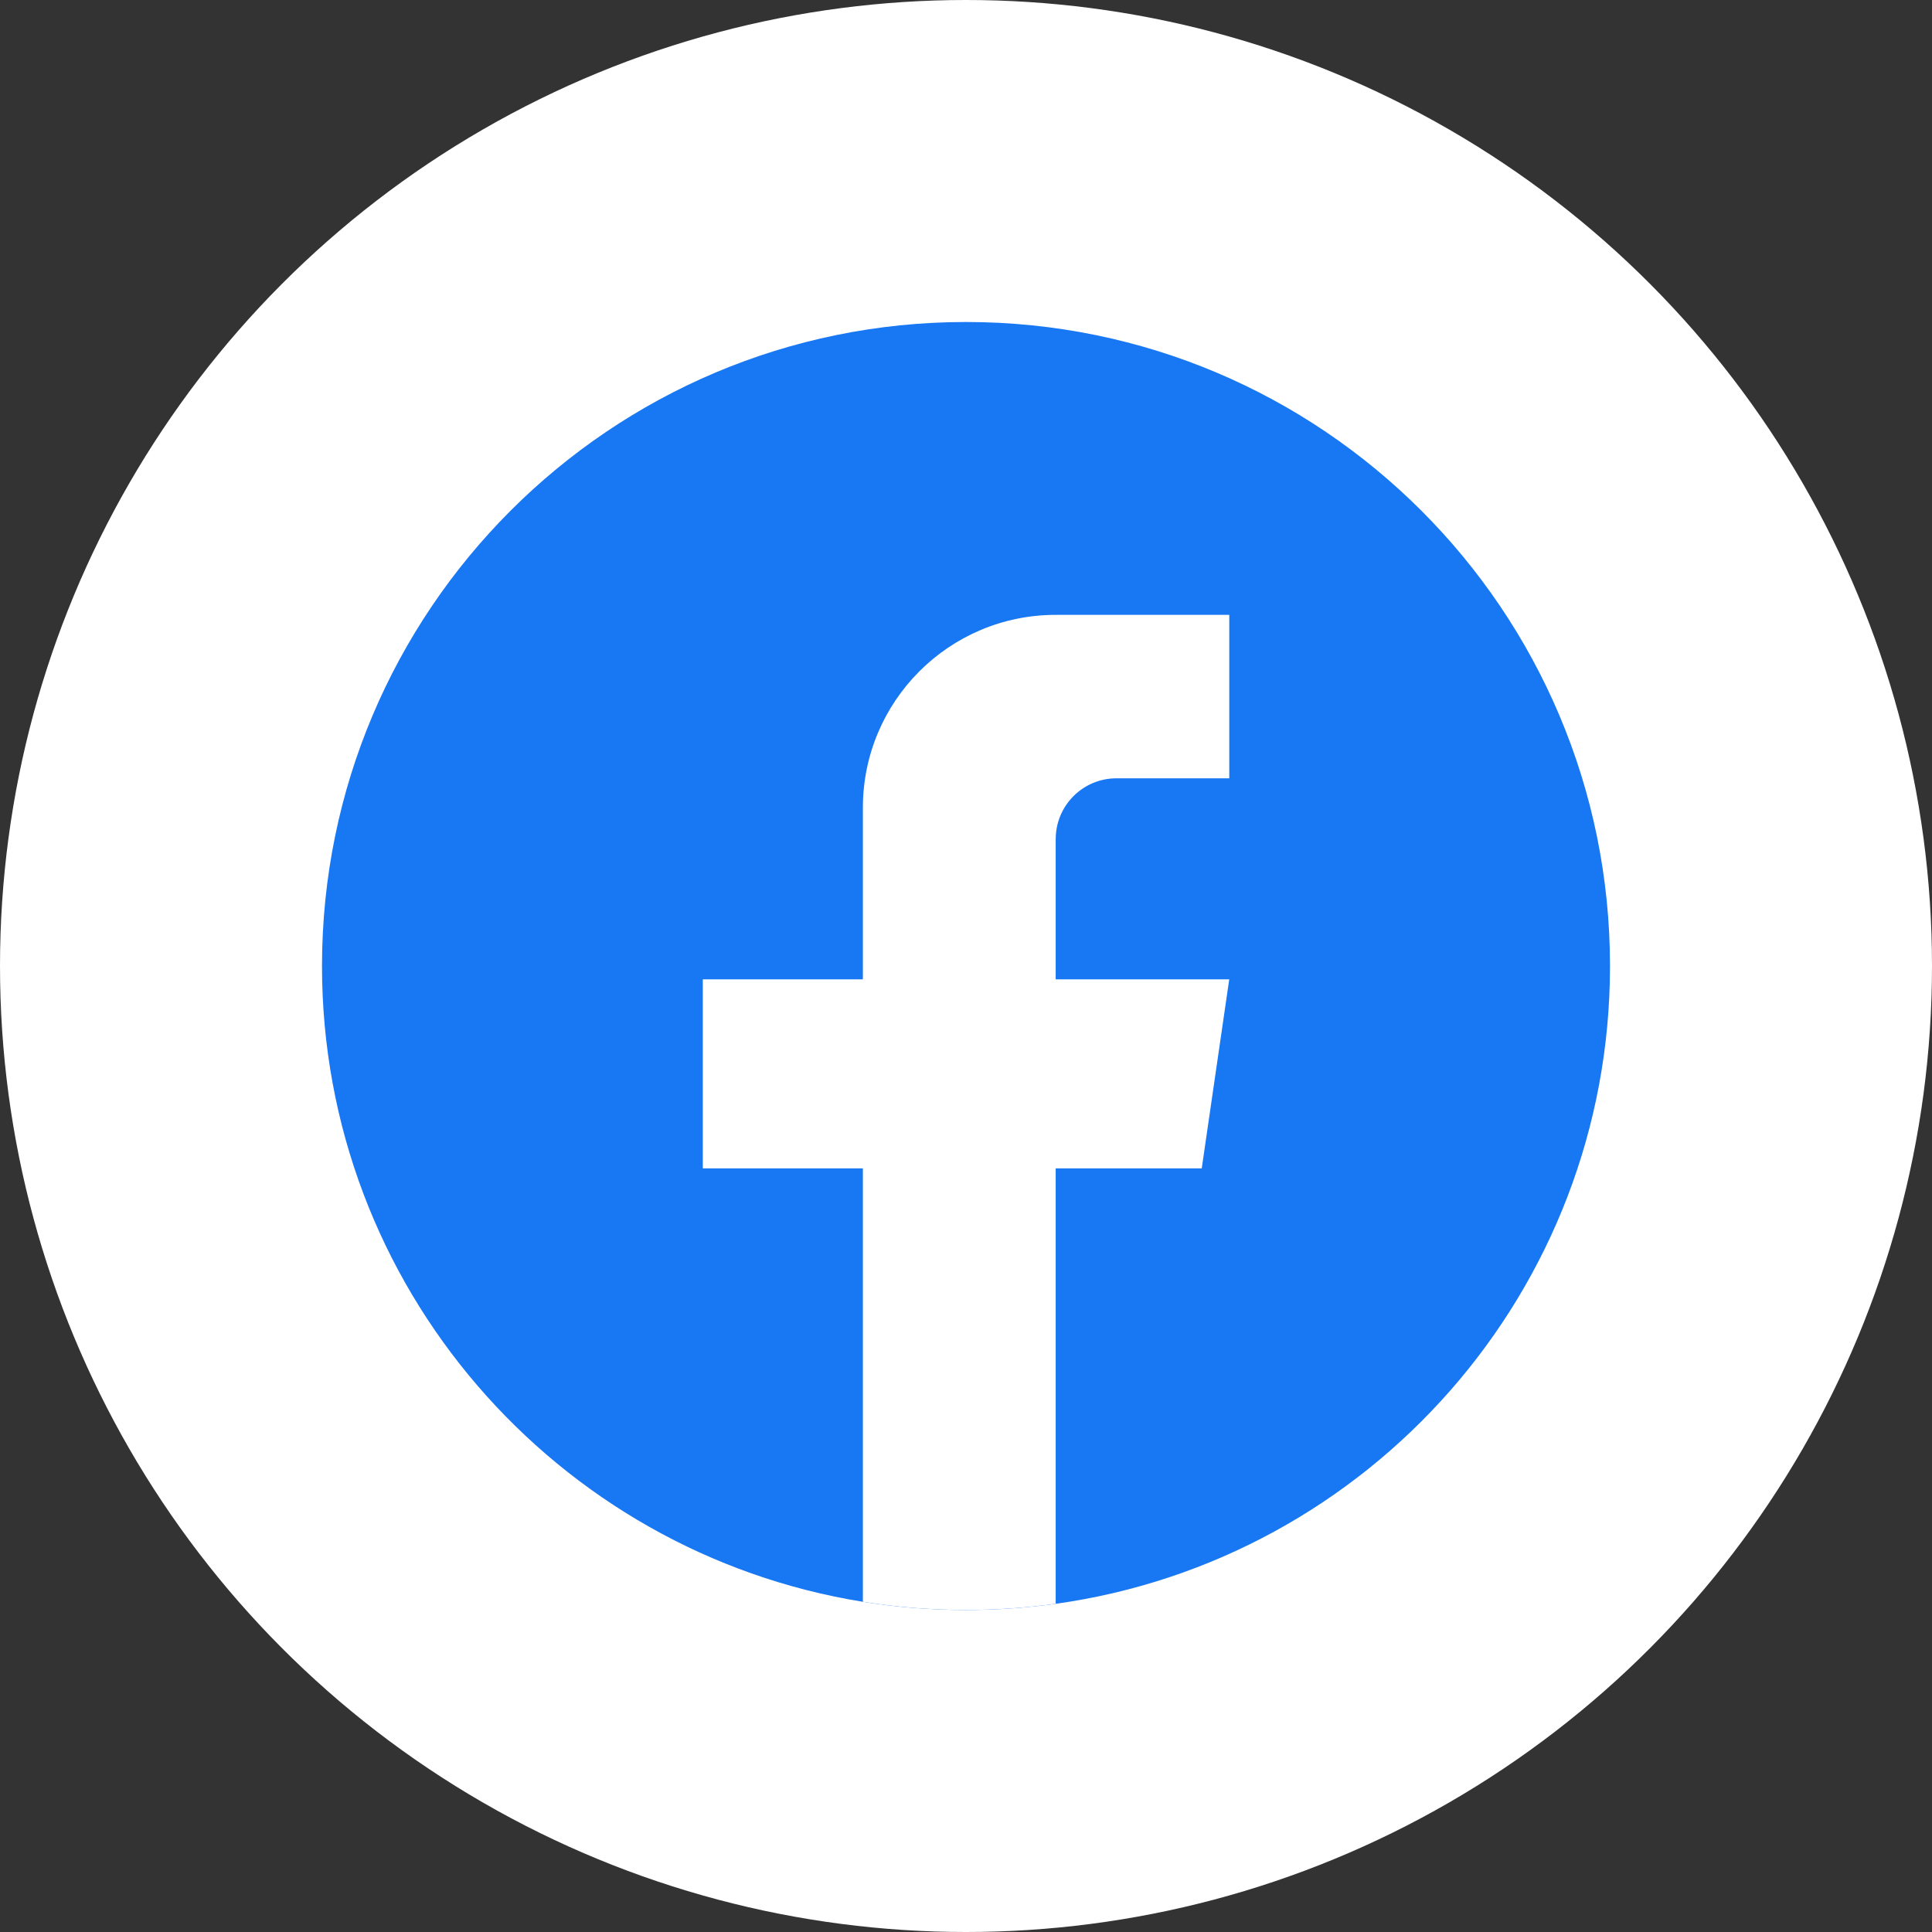
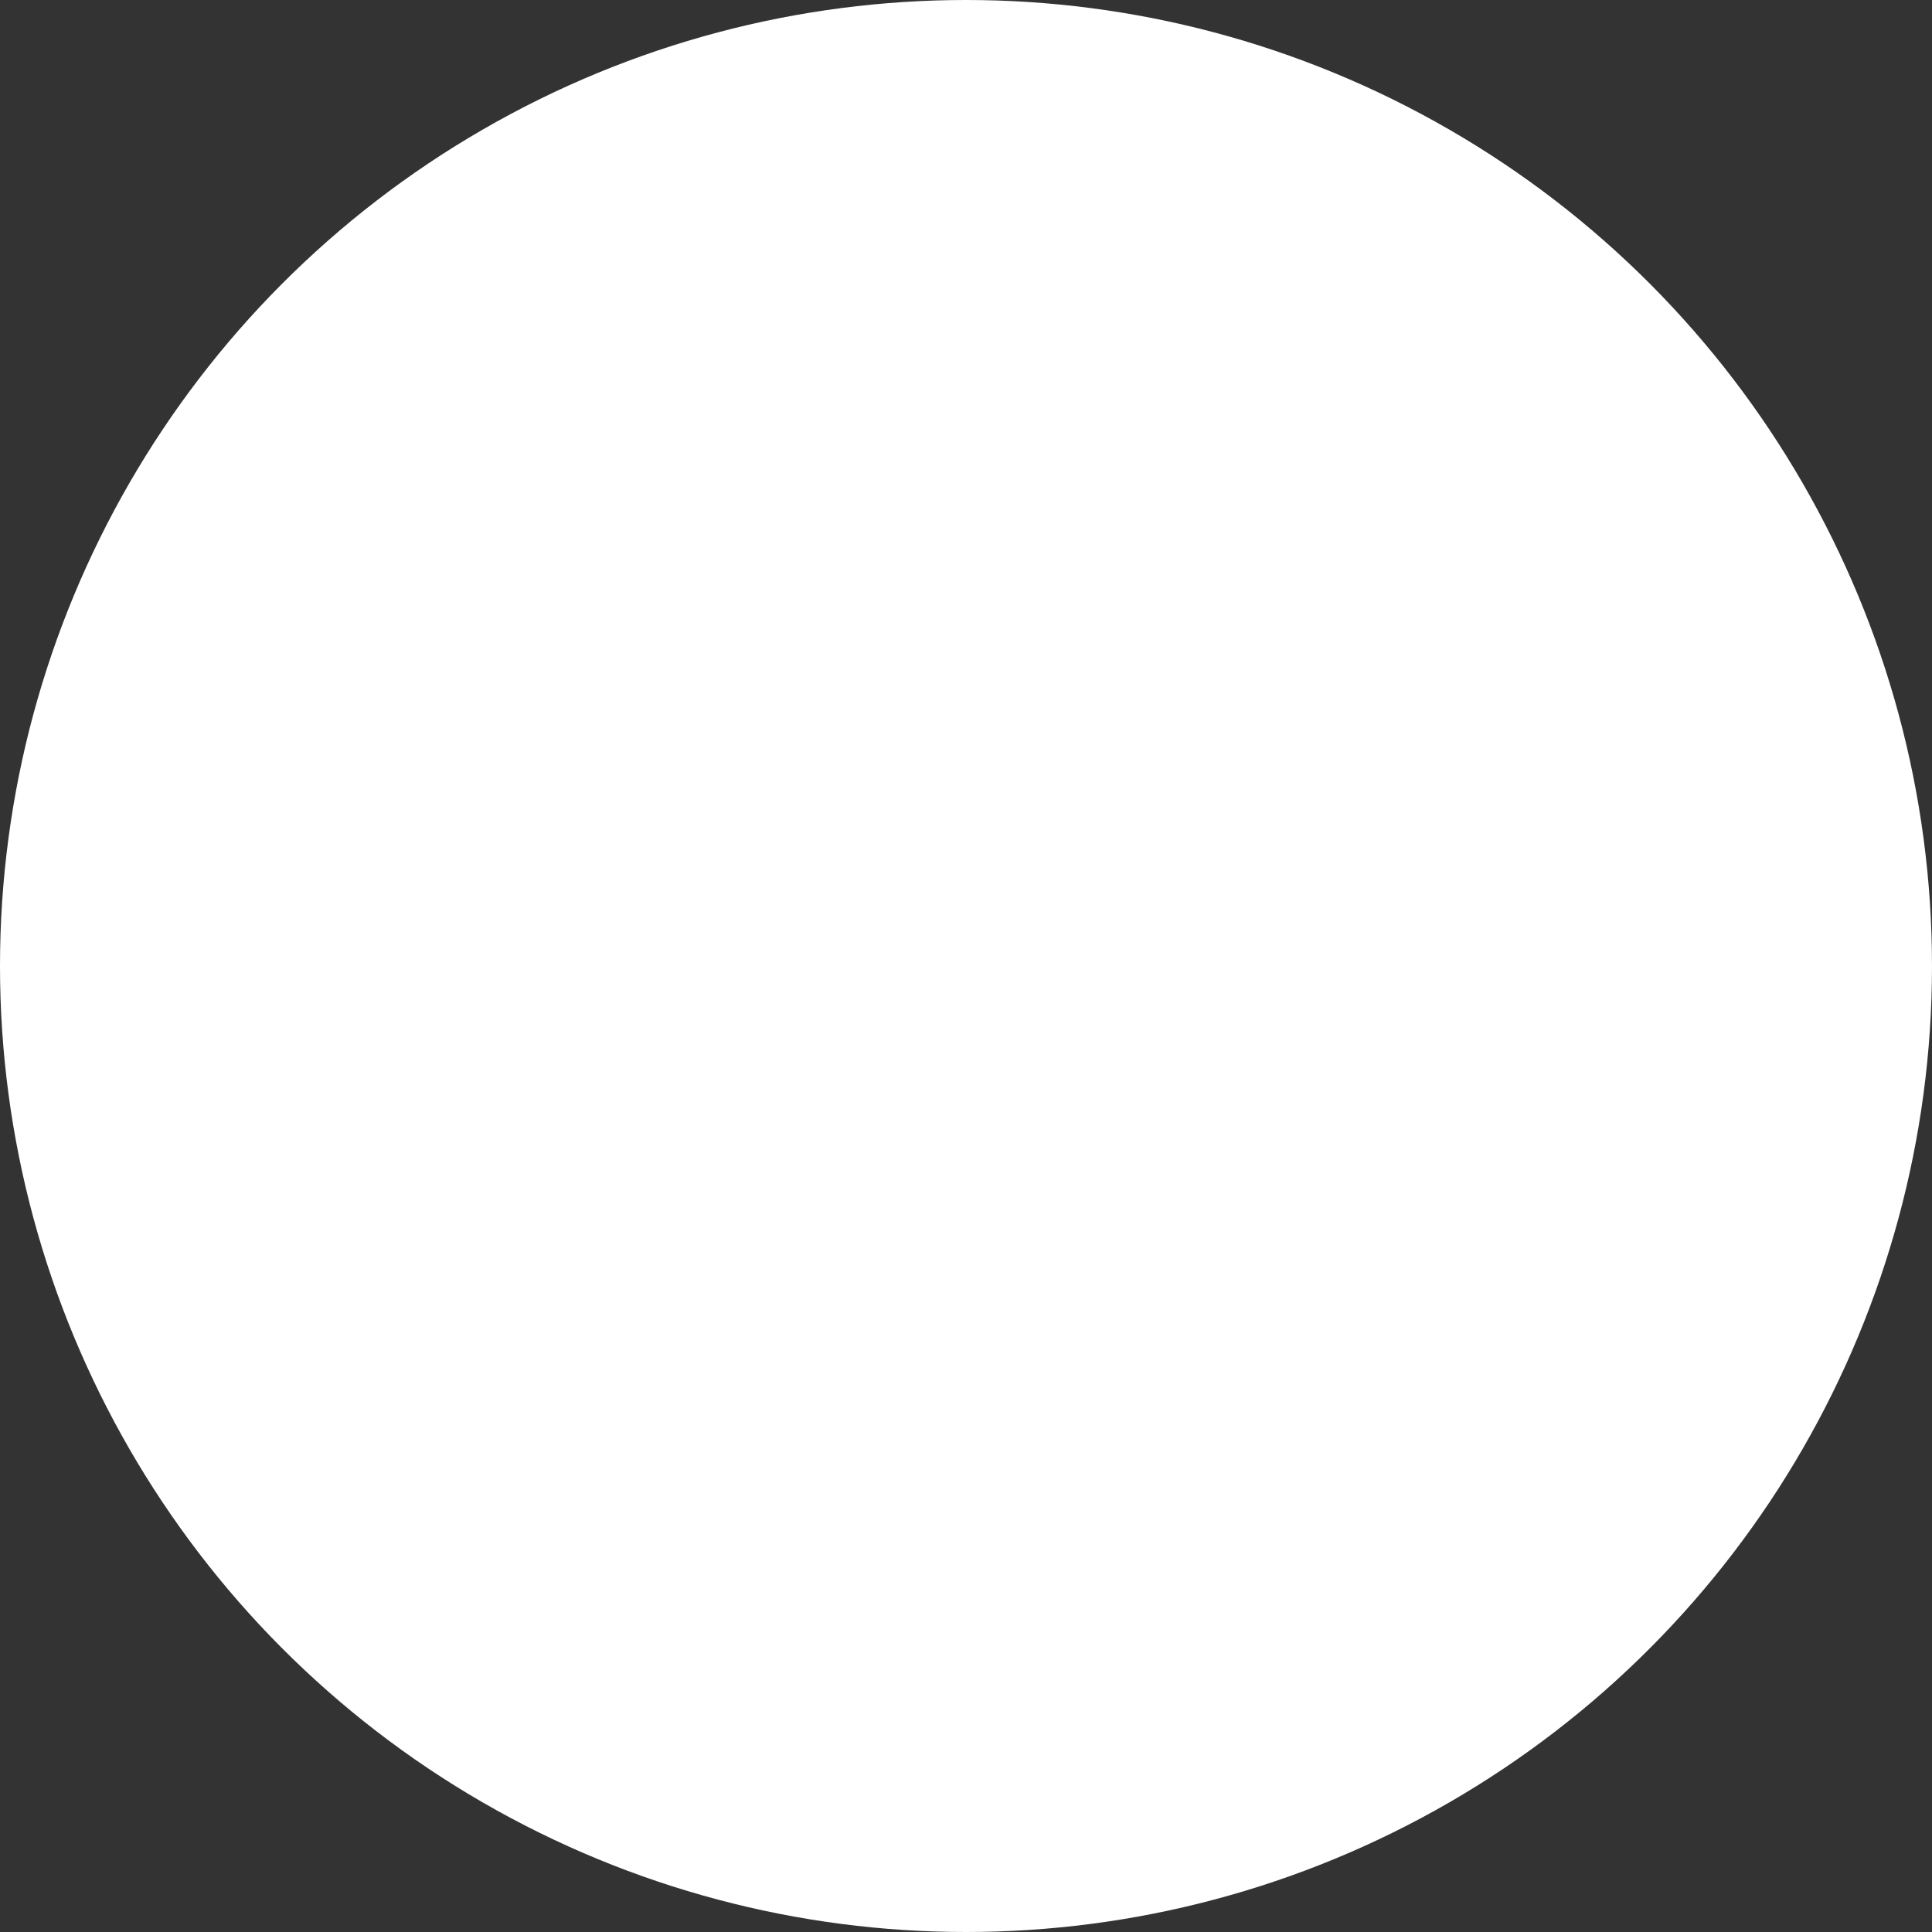
<svg xmlns="http://www.w3.org/2000/svg" width="48" height="48" viewBox="0 0 48 48" fill="none">
  <rect x="0" y="0" width="48" height="48" fill="#333333" stroke="none" />
  <circle cx="24" cy="24" r="24" fill="white" />
-   <path d="M40 24.001C40 32.082 34.01 38.762 26.228 39.846C25.501 39.947 24.756 40 24.001 40C23.128 40 22.272 39.931 21.438 39.796C13.819 38.569 8 31.964 8 24.001C8 15.164 15.164 8 23.999 8C32.835 8 40 15.164 40 24.001Z" fill="#1877F2" />
-   <path d="M26.228 20.847V24.332H30.54L29.857 29.028H26.228V39.845C25.5 39.946 24.756 39.999 24 39.999C23.128 39.999 22.272 39.929 21.438 39.795V29.028H17.461V24.332H21.438V20.068C21.438 17.422 23.582 15.276 26.229 15.276V15.278C26.237 15.278 26.244 15.276 26.252 15.276H30.541V19.337H27.738C26.905 19.337 26.229 20.013 26.229 20.846L26.228 20.847Z" fill="white" />
</svg>